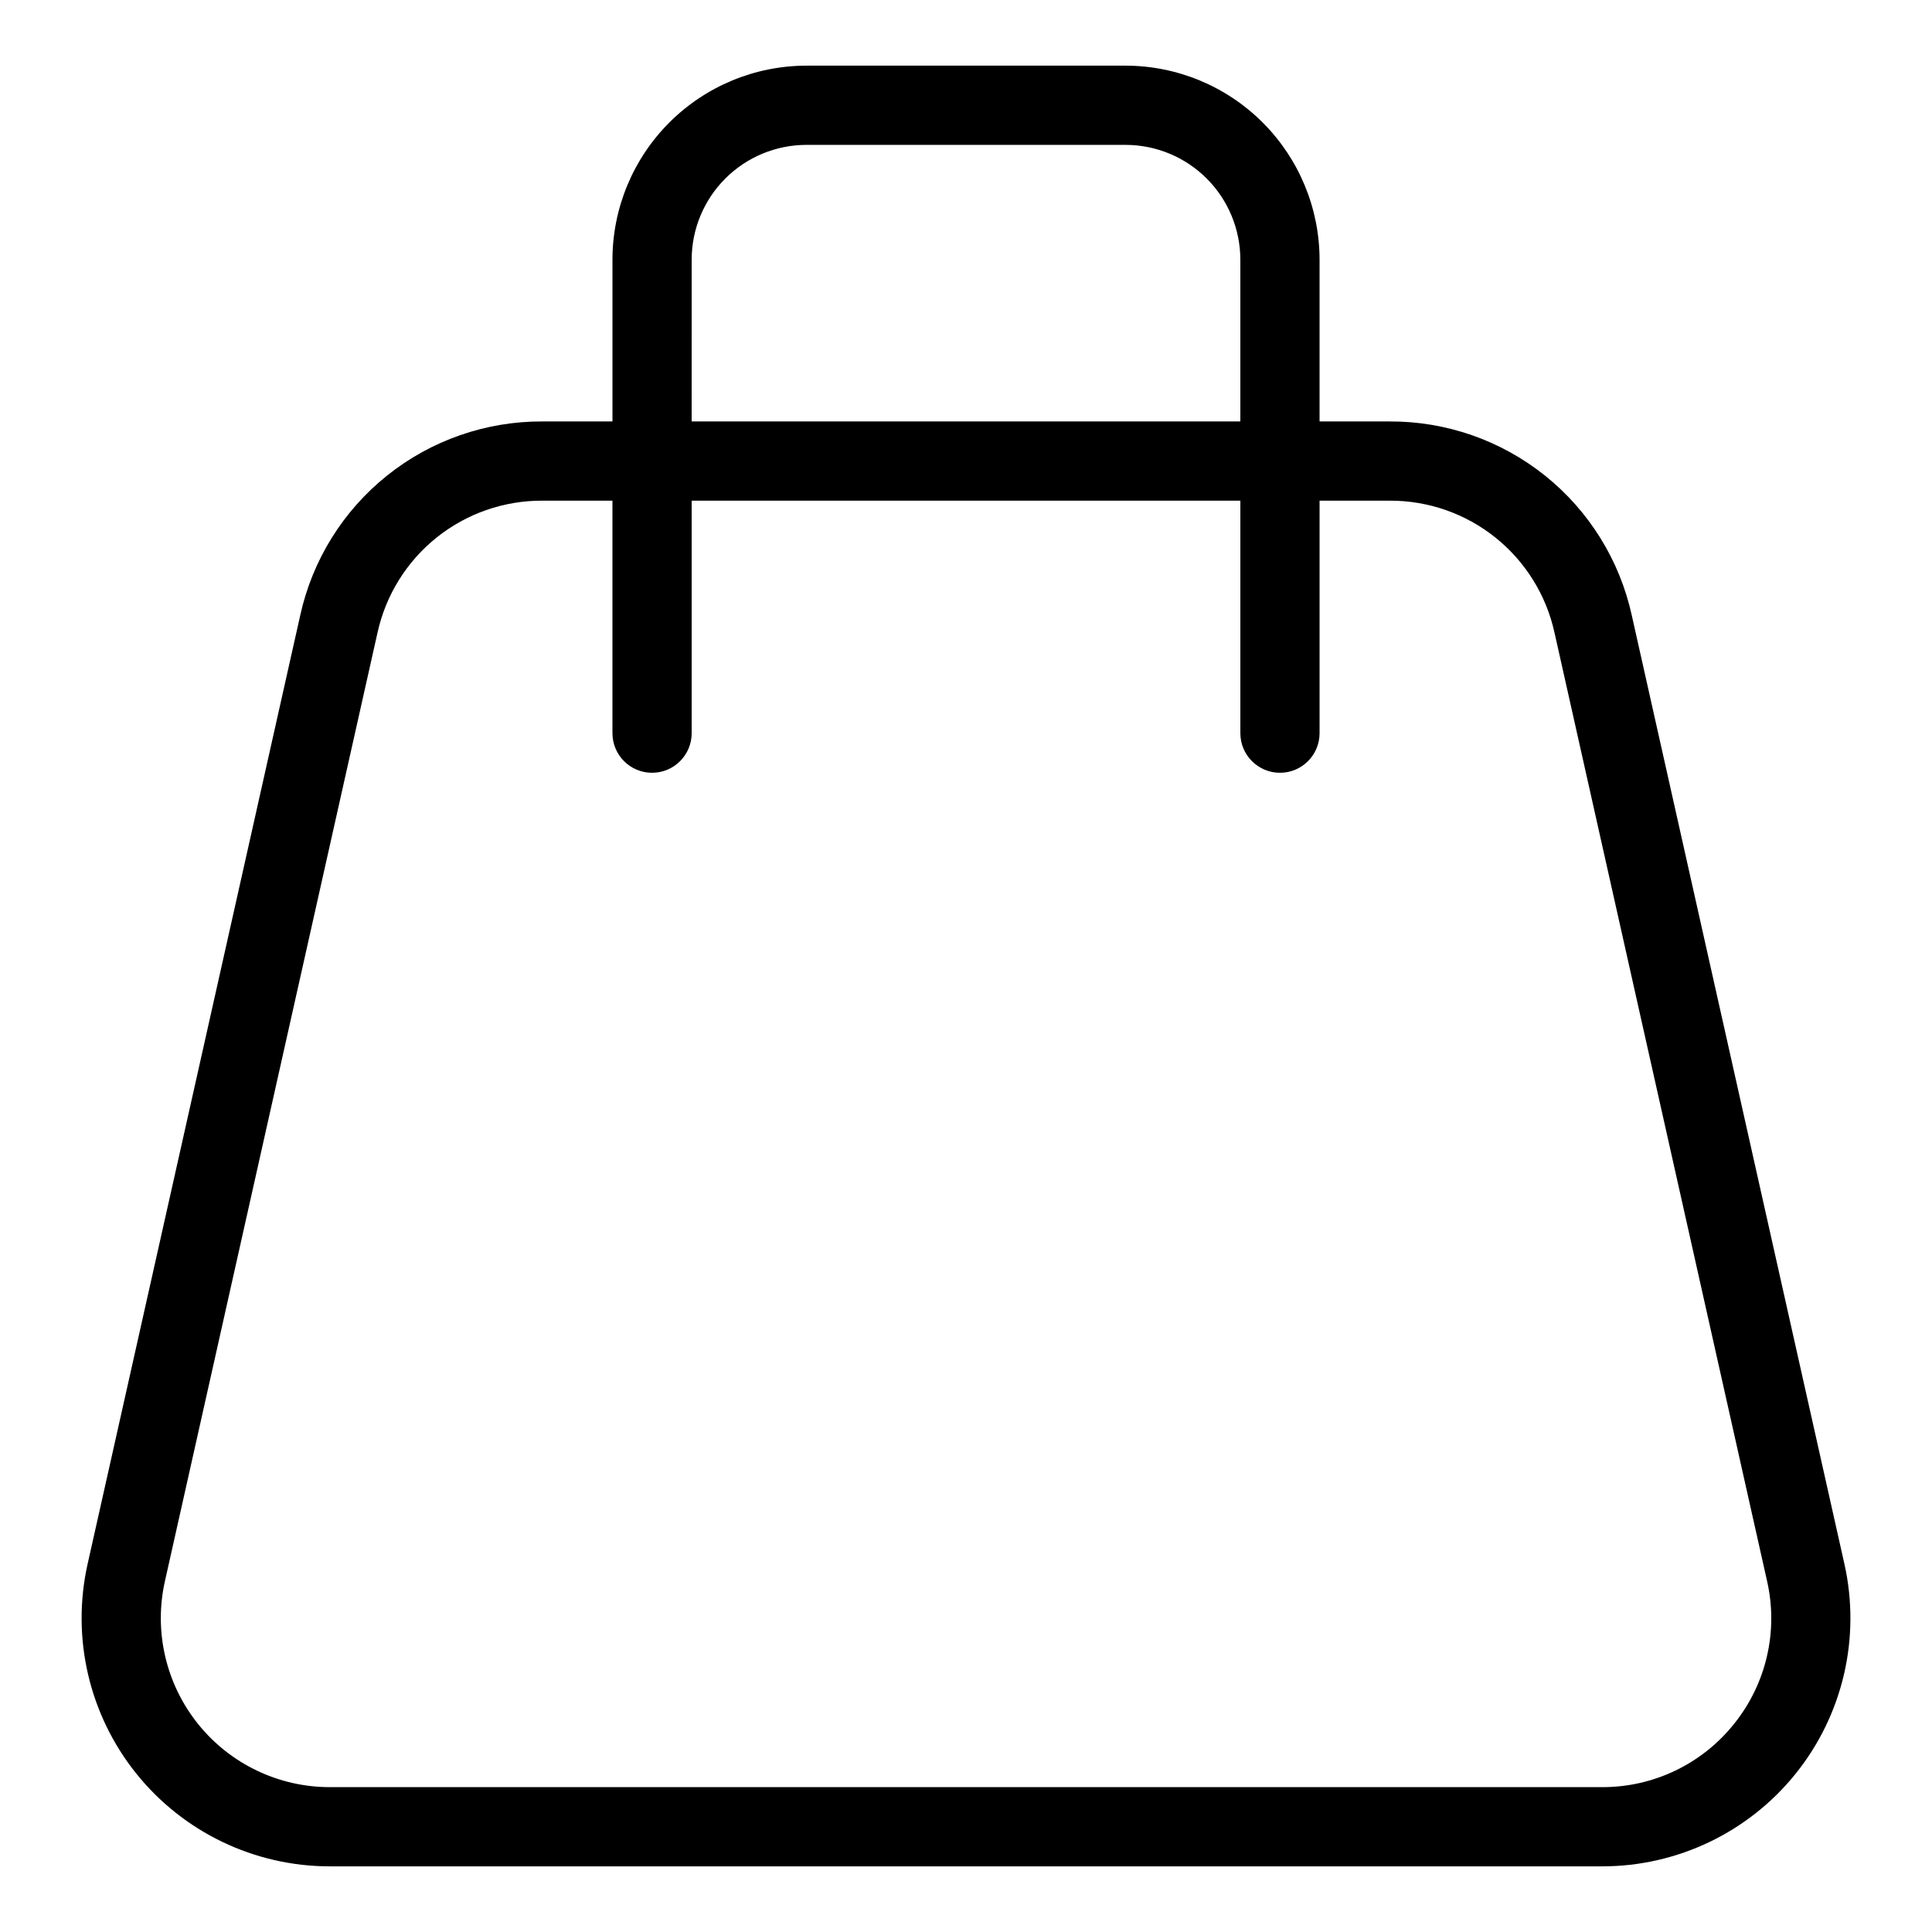
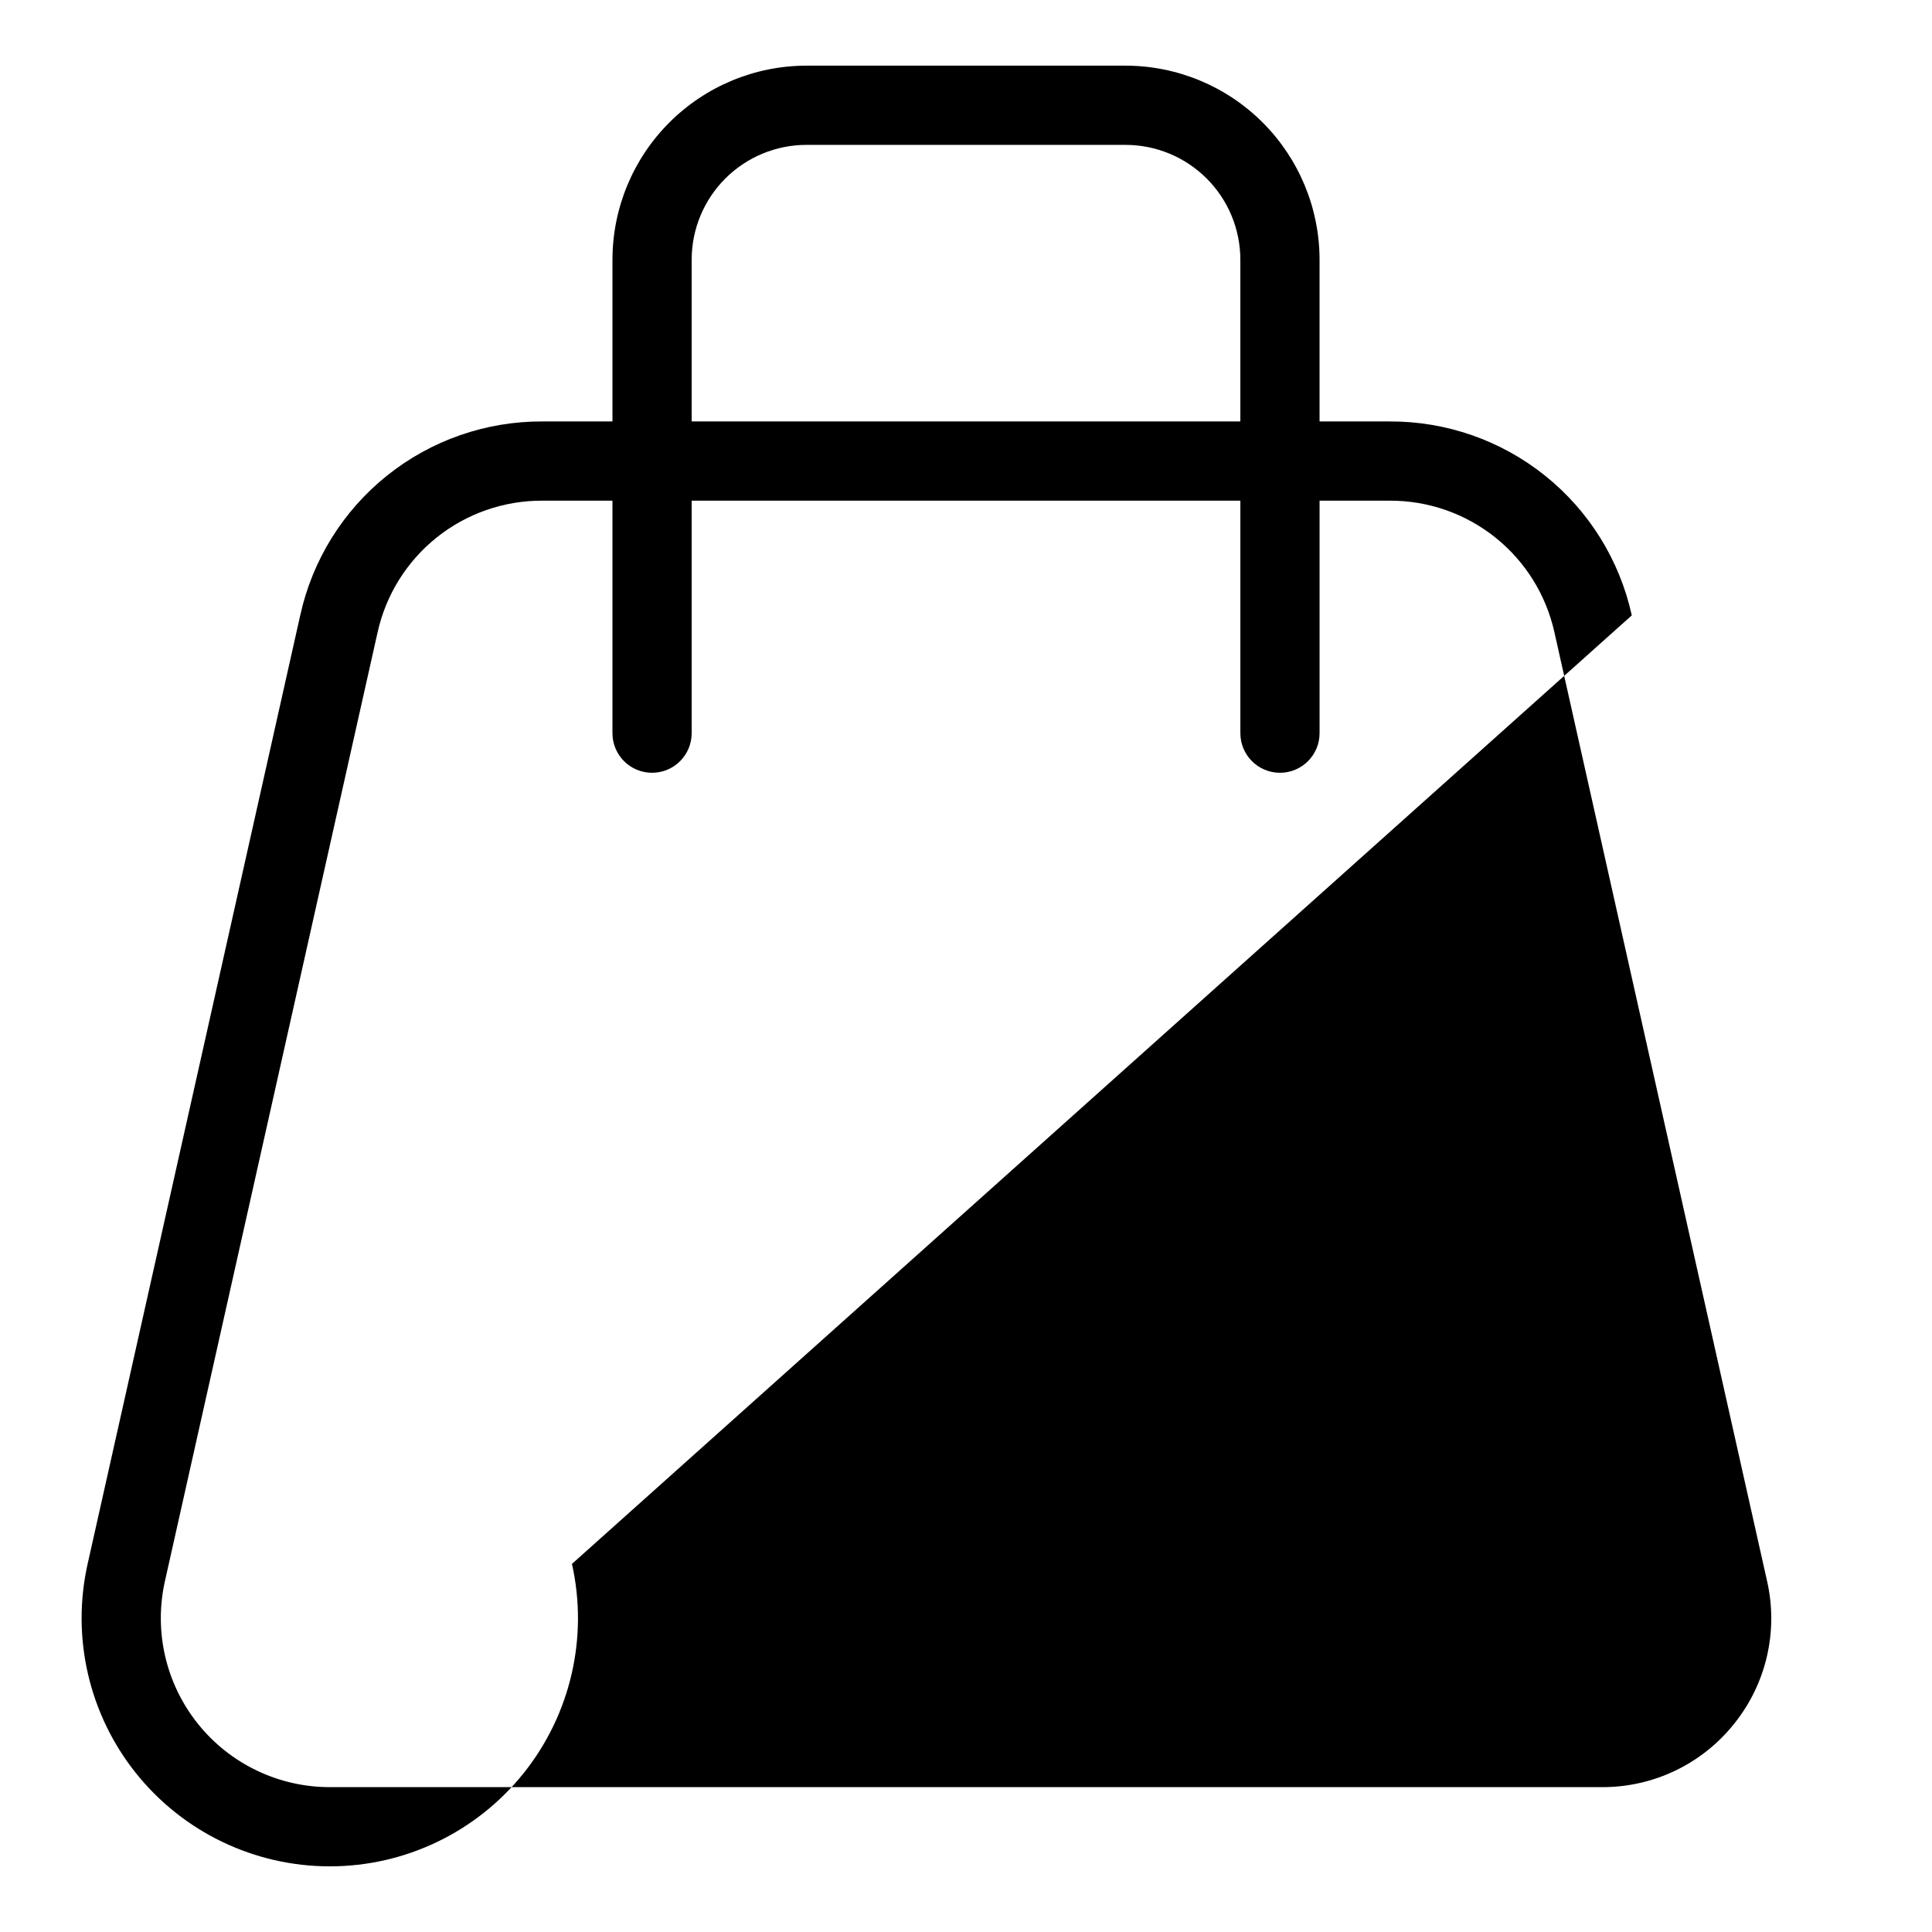
<svg xmlns="http://www.w3.org/2000/svg" fill="#000000" width="800px" height="800px" version="1.1" viewBox="144 144 512 512">
-   <path d="m576.44 307.08c-3.207-14.617-11.324-27.691-23.004-37.043-11.68-9.352-26.215-14.414-41.176-14.348h-18.562v-42.887c-0.016-13.629-5.438-26.695-15.074-36.332-9.637-9.637-22.703-15.055-36.332-15.07h-84.582c-13.629 0.016-26.695 5.434-36.332 15.07s-15.059 22.703-15.07 36.332v42.887h-18.566c-14.961-0.066-29.492 4.996-41.172 14.348-11.68 9.352-19.801 22.426-23.008 37.043l-56.34 251.37c-4.367 19.484 0.352 39.902 12.836 55.492 12.48 15.59 31.371 24.664 51.34 24.66h337.21c19.973 0.004 38.859-9.07 51.344-24.66 12.48-15.59 17.203-36.008 12.832-55.492zm-249.14-94.277c0.008-8.062 3.215-15.793 8.914-21.492 5.703-5.703 13.434-8.91 21.496-8.918h84.582c8.062 0.008 15.793 3.215 21.496 8.918 5.699 5.699 8.906 13.43 8.918 21.492v42.887h-145.41zm276.26 388.02c-8.477 10.641-21.352 16.82-34.953 16.789h-337.21c-13.594 0-26.453-6.176-34.953-16.789-8.496-10.613-11.715-24.512-8.742-37.781l56.34-251.37c2.184-9.949 7.711-18.852 15.664-25.219 7.953-6.367 17.848-9.816 28.035-9.77h18.562v61.613h0.004c0 5.797 4.699 10.496 10.496 10.496s10.496-4.699 10.496-10.496v-61.613h145.41v61.613c0 5.797 4.699 10.496 10.496 10.496s10.496-4.699 10.496-10.496v-61.613h18.562c10.188-0.047 20.082 3.402 28.035 9.77 7.953 6.367 13.48 15.27 15.664 25.219l56.34 251.37c3.008 13.27-0.215 27.184-8.742 37.781z" />
+   <path d="m576.44 307.08c-3.207-14.617-11.324-27.691-23.004-37.043-11.68-9.352-26.215-14.414-41.176-14.348h-18.562v-42.887c-0.016-13.629-5.438-26.695-15.074-36.332-9.637-9.637-22.703-15.055-36.332-15.07h-84.582c-13.629 0.016-26.695 5.434-36.332 15.07s-15.059 22.703-15.07 36.332v42.887h-18.566c-14.961-0.066-29.492 4.996-41.172 14.348-11.68 9.352-19.801 22.426-23.008 37.043l-56.34 251.37c-4.367 19.484 0.352 39.902 12.836 55.492 12.48 15.59 31.371 24.664 51.34 24.66c19.973 0.004 38.859-9.07 51.344-24.66 12.48-15.59 17.203-36.008 12.832-55.492zm-249.14-94.277c0.008-8.062 3.215-15.793 8.914-21.492 5.703-5.703 13.434-8.91 21.496-8.918h84.582c8.062 0.008 15.793 3.215 21.496 8.918 5.699 5.699 8.906 13.43 8.918 21.492v42.887h-145.41zm276.26 388.02c-8.477 10.641-21.352 16.82-34.953 16.789h-337.21c-13.594 0-26.453-6.176-34.953-16.789-8.496-10.613-11.715-24.512-8.742-37.781l56.34-251.37c2.184-9.949 7.711-18.852 15.664-25.219 7.953-6.367 17.848-9.816 28.035-9.77h18.562v61.613h0.004c0 5.797 4.699 10.496 10.496 10.496s10.496-4.699 10.496-10.496v-61.613h145.41v61.613c0 5.797 4.699 10.496 10.496 10.496s10.496-4.699 10.496-10.496v-61.613h18.562c10.188-0.047 20.082 3.402 28.035 9.77 7.953 6.367 13.48 15.27 15.664 25.219l56.34 251.37c3.008 13.27-0.215 27.184-8.742 37.781z" />
</svg>